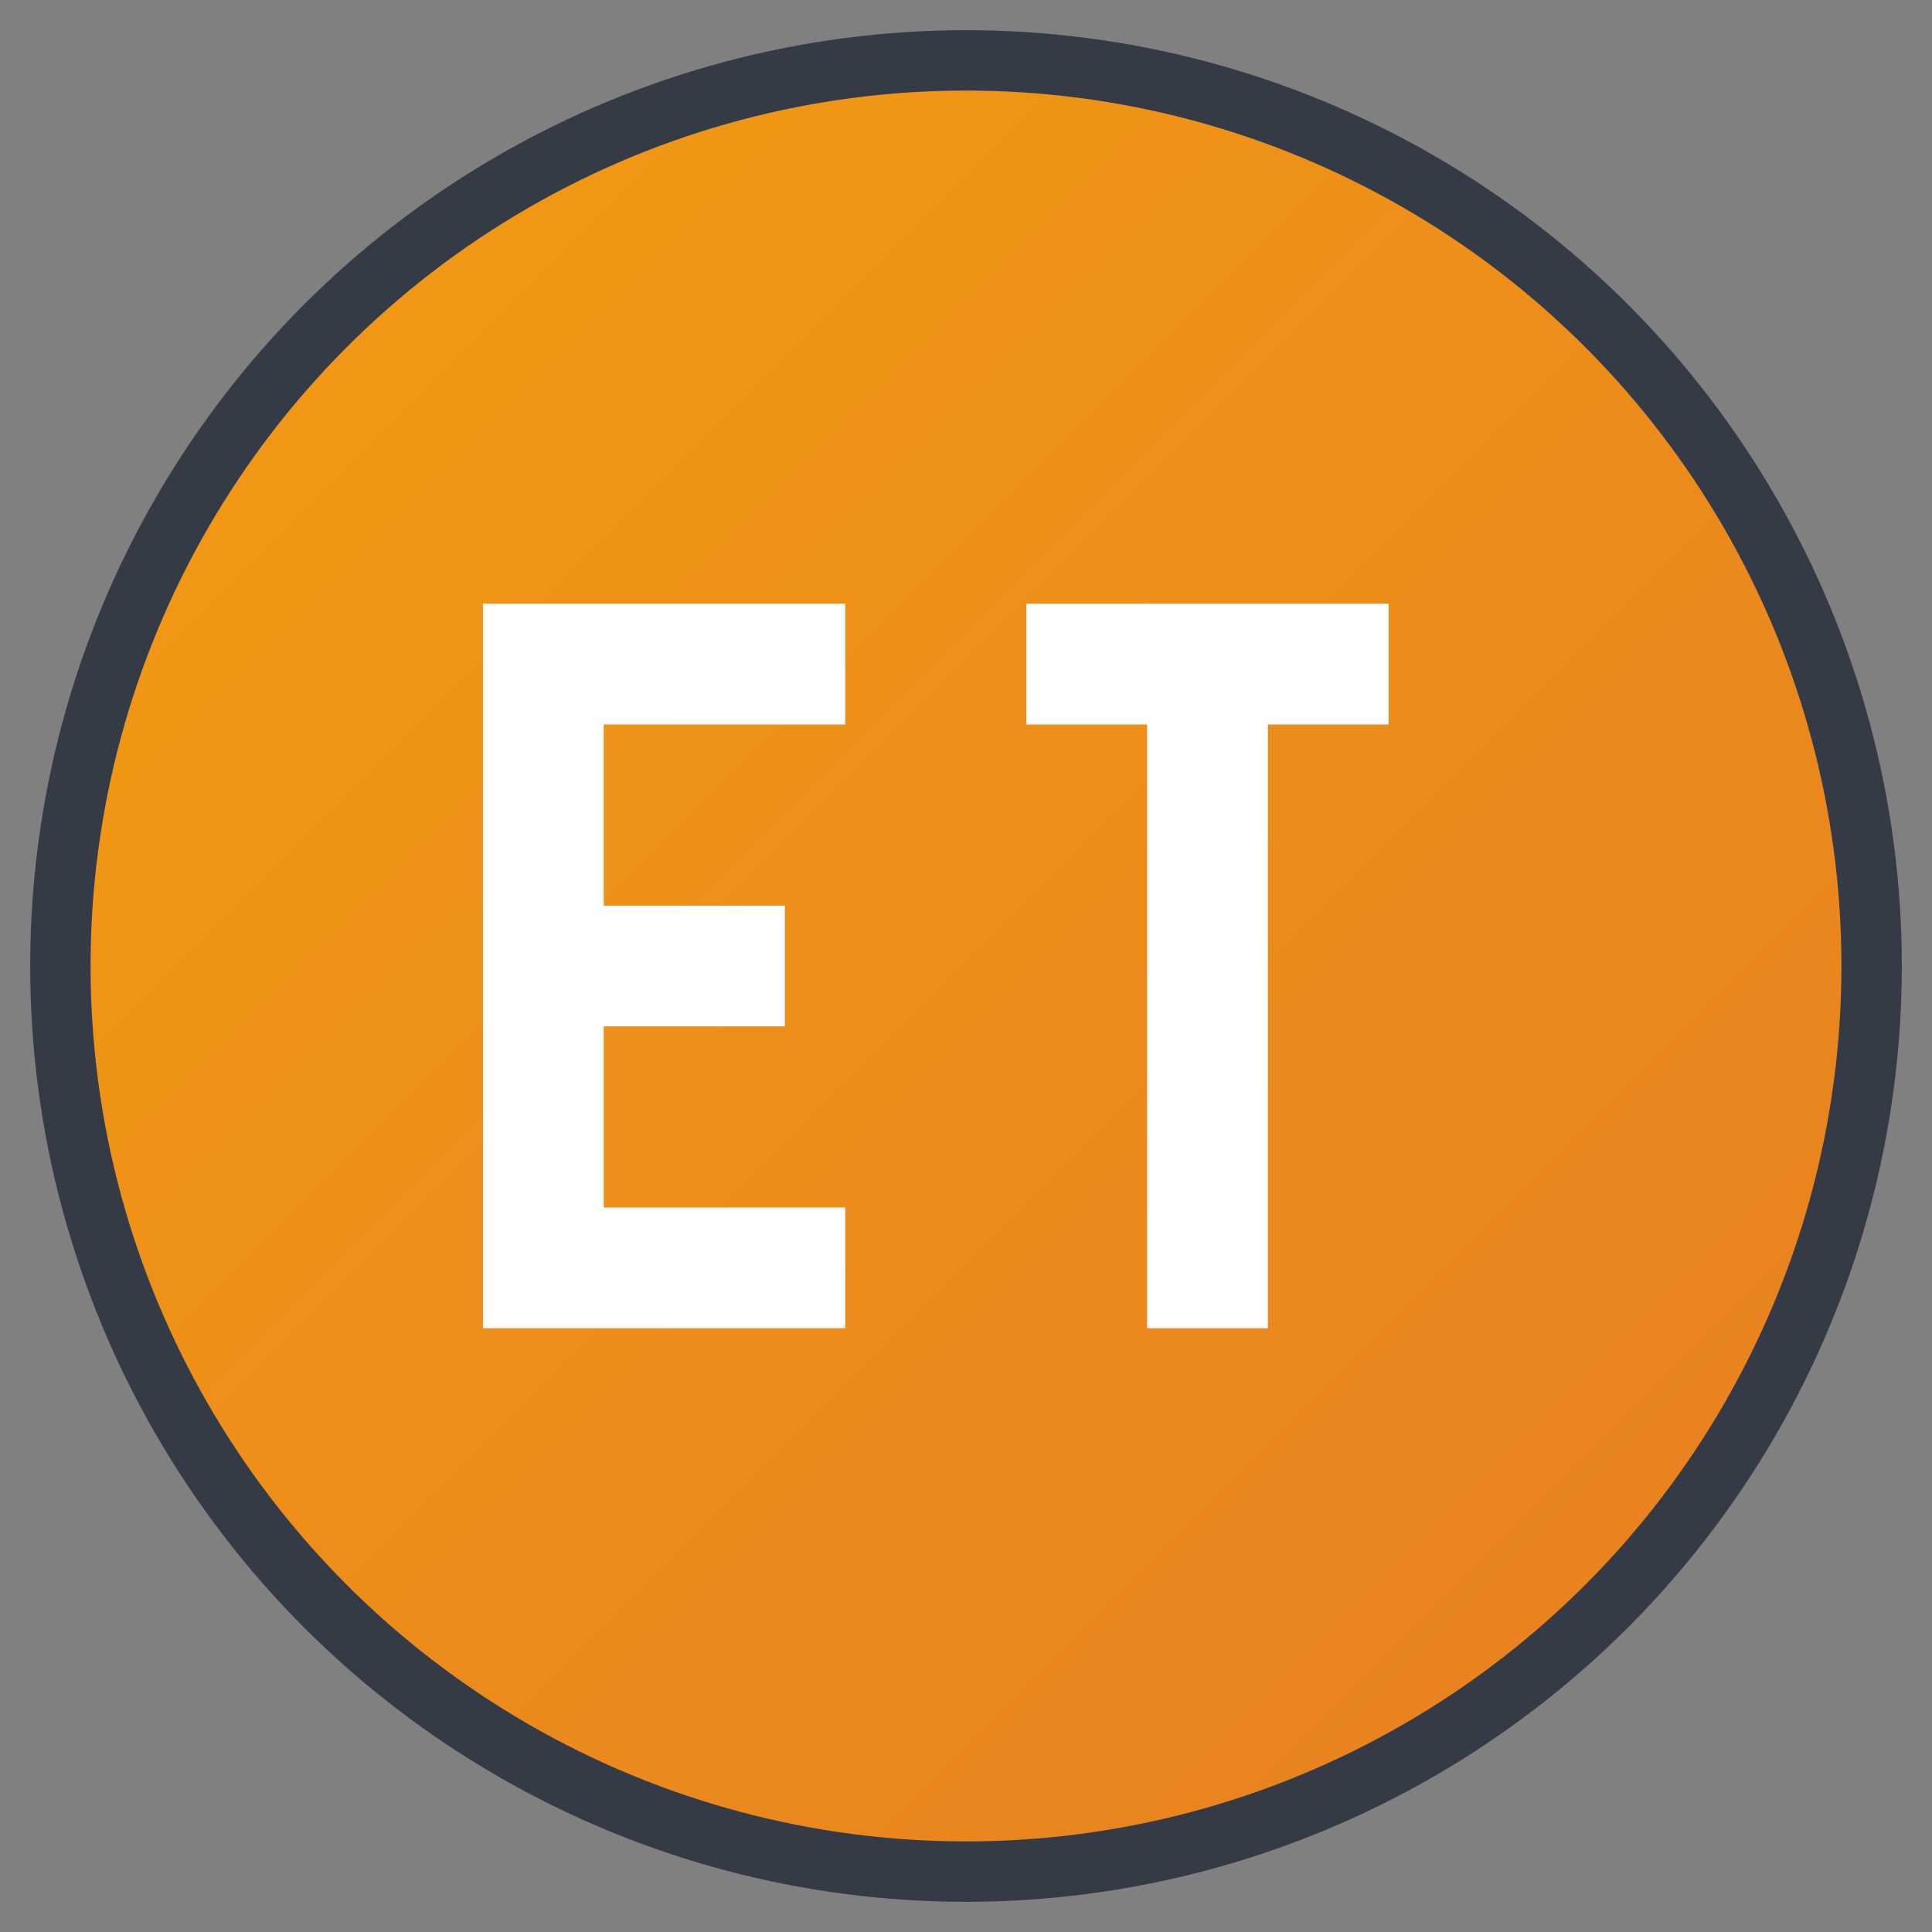
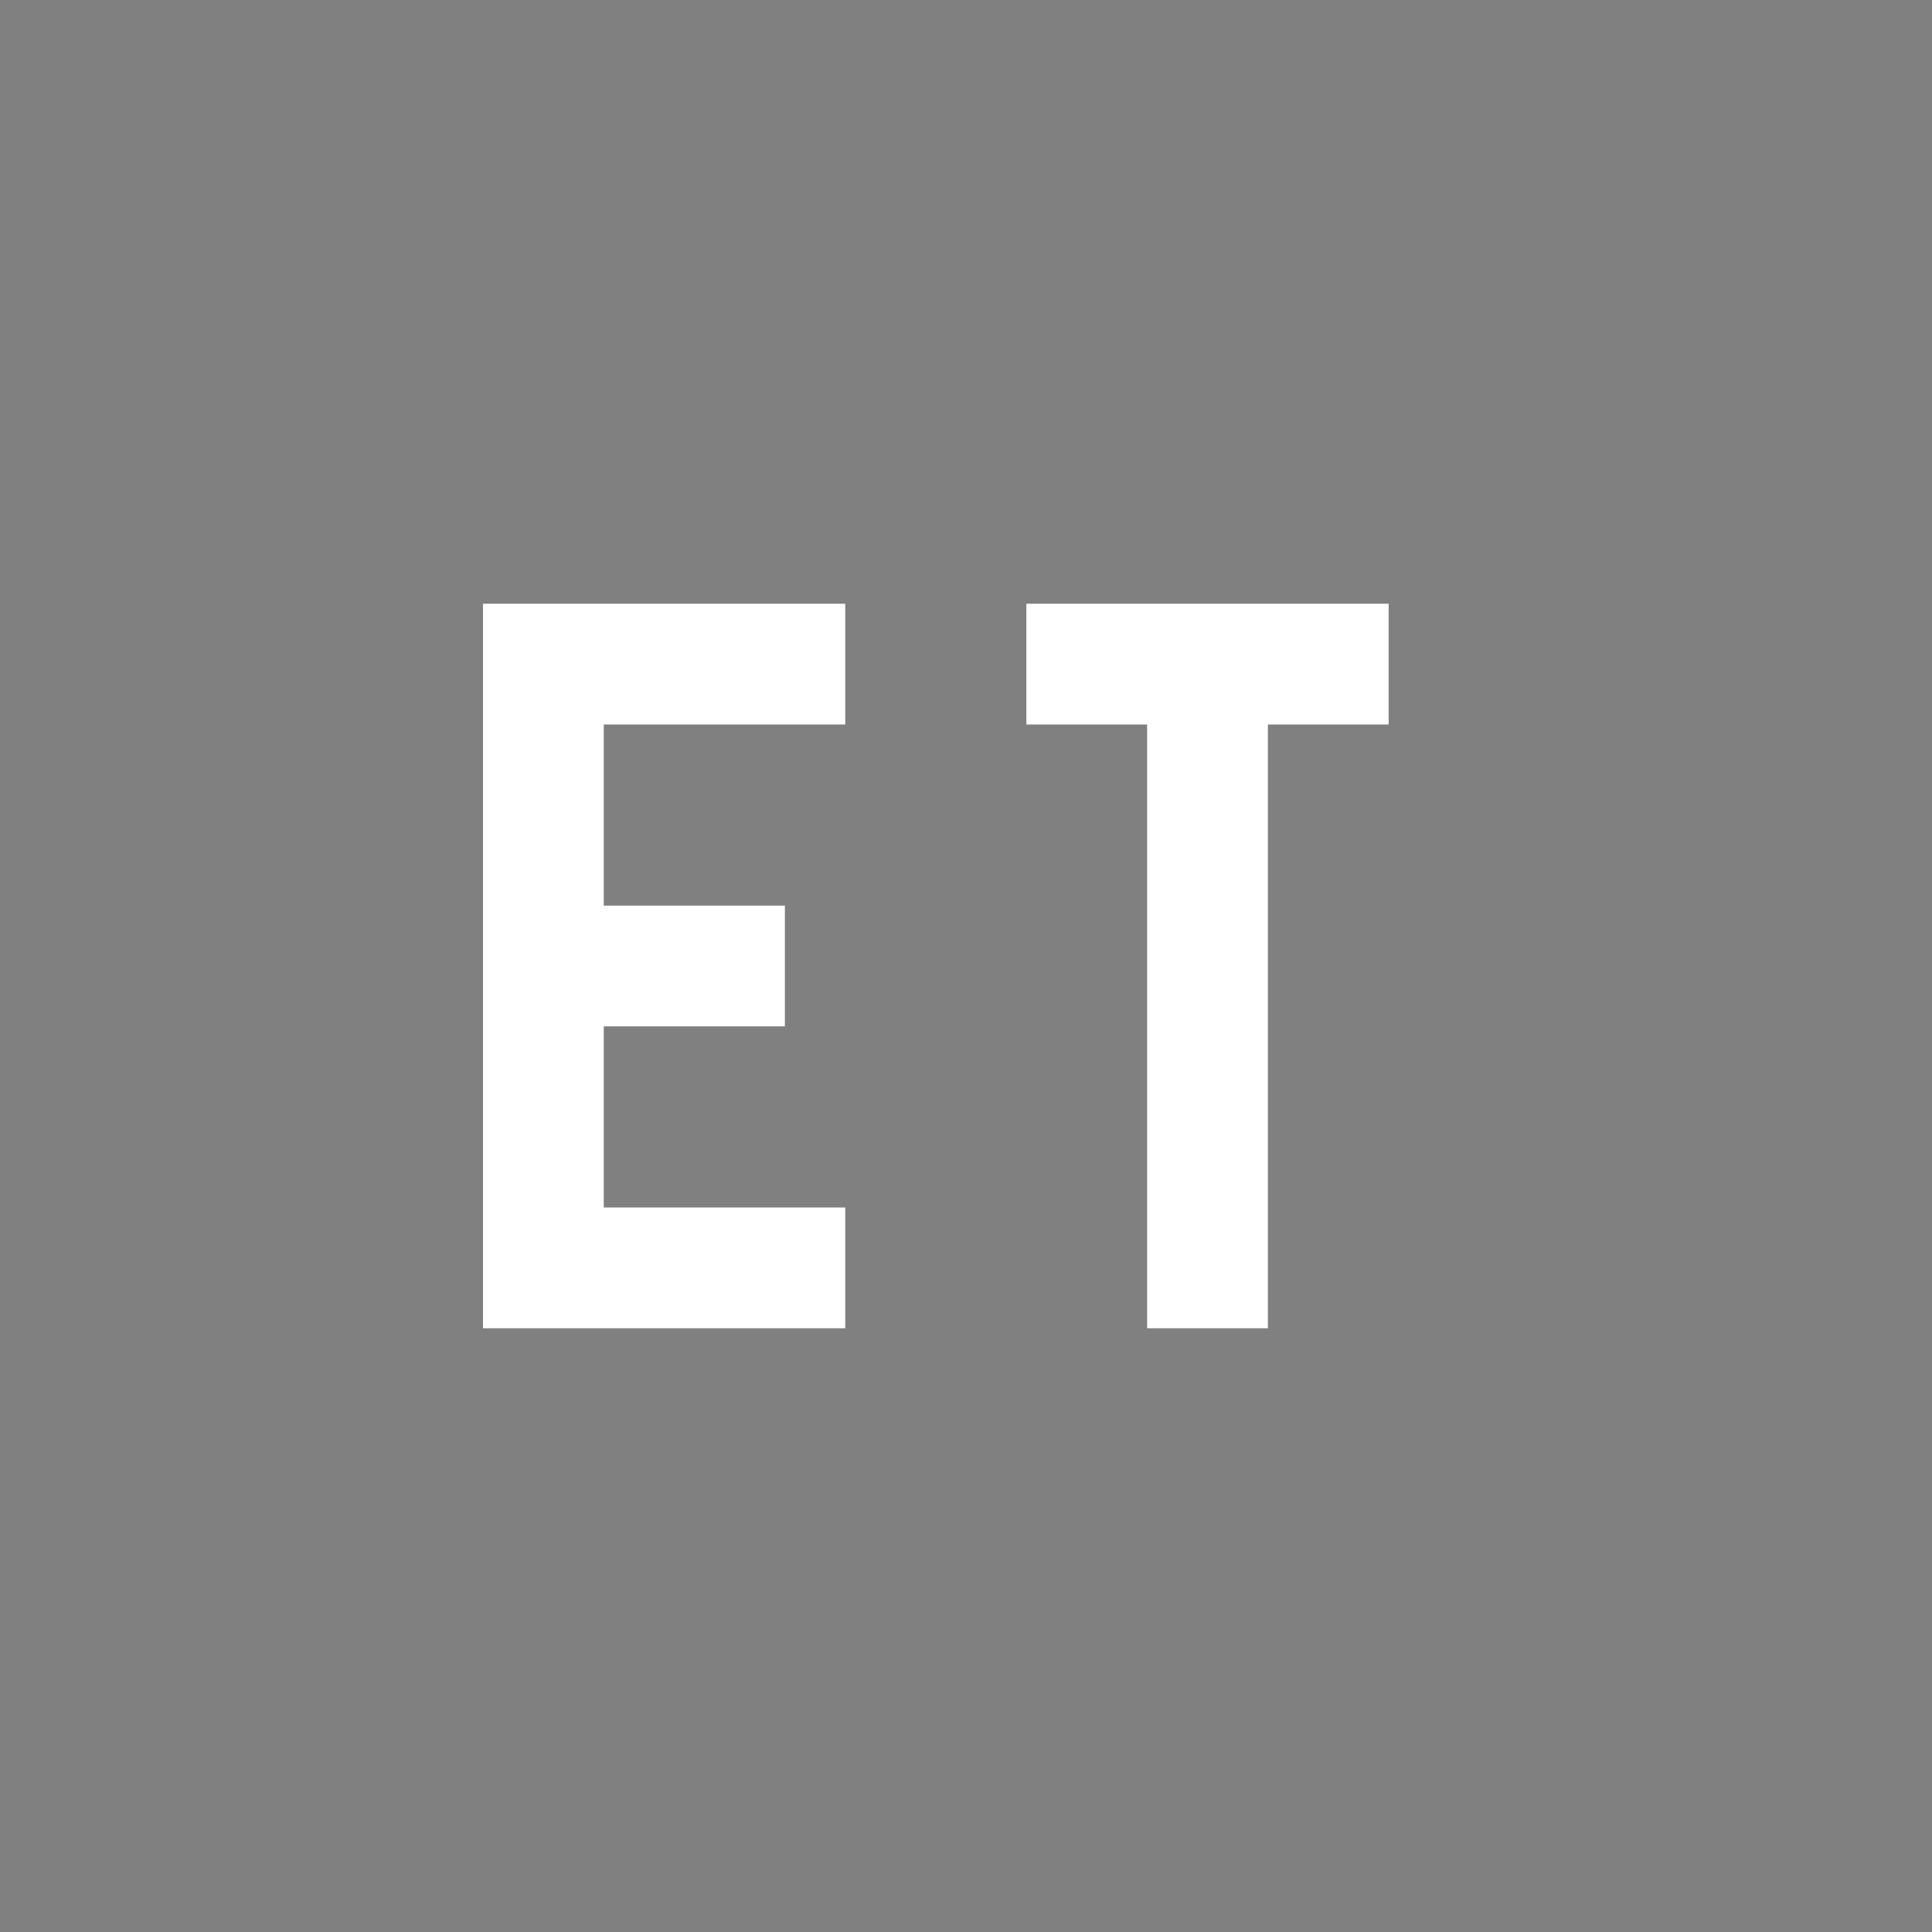
<svg xmlns="http://www.w3.org/2000/svg" width="16" height="16" viewBox="0 0 16 16">
  <rect x="0" y="0" width="16" height="16" fill="#808080" stroke="none" />
  <defs>
    <linearGradient id="grad" x1="0%" y1="0%" x2="100%" y2="100%">
      <stop offset="0%" style="stop-color:#f39c12;stop-opacity:1" />
      <stop offset="100%" style="stop-color:#e67e22;stop-opacity:1" />
    </linearGradient>
  </defs>
-   <circle cx="8" cy="8" r="7.5" fill="url(#grad)" stroke="#353a47" stroke-width="0.5" />
  <path d="M 4 5 L 4 11 L 7 11 L 7 10 L 5 10 L 5 8.5 L 6.5 8.5 L 6.5 7.5 L 5 7.5 L 5 6 L 7 6 L 7 5 Z" fill="white" />
  <path d="M 8.5 5 L 8.5 6 L 9.5 6 L 9.5 11 L 10.5 11 L 10.5 6 L 11.5 6 L 11.5 5 Z" fill="white" />
</svg>